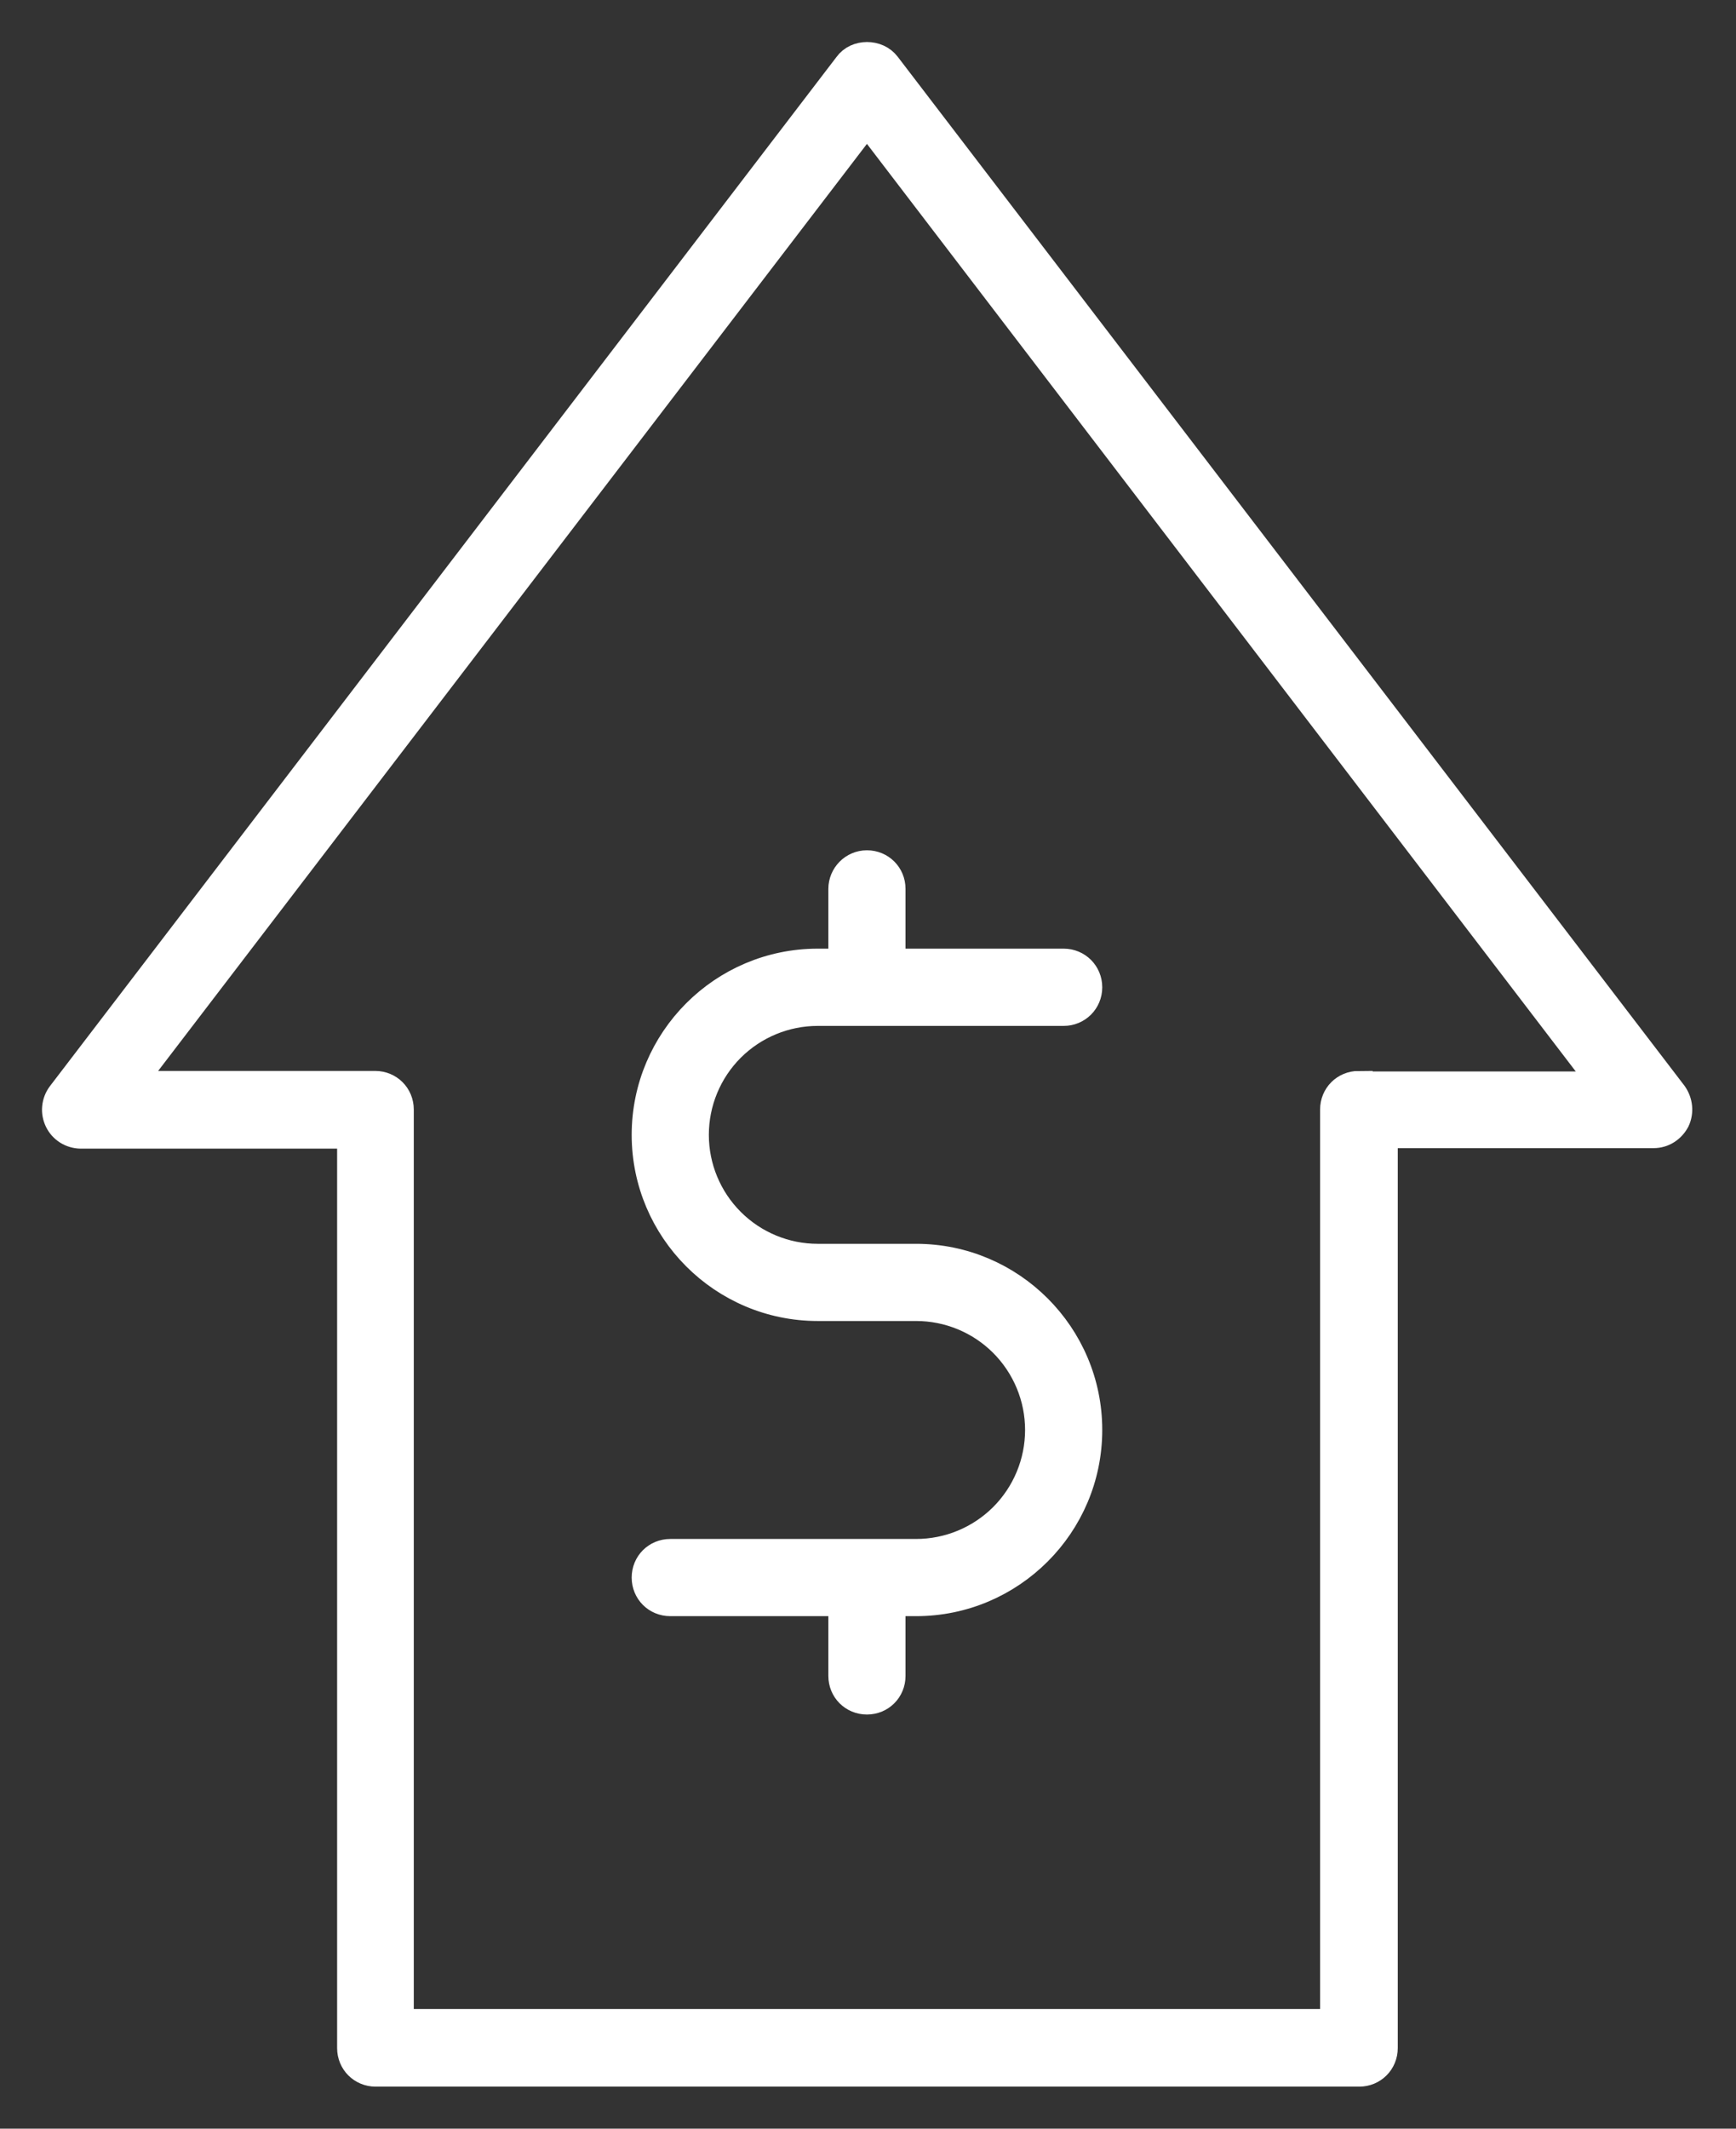
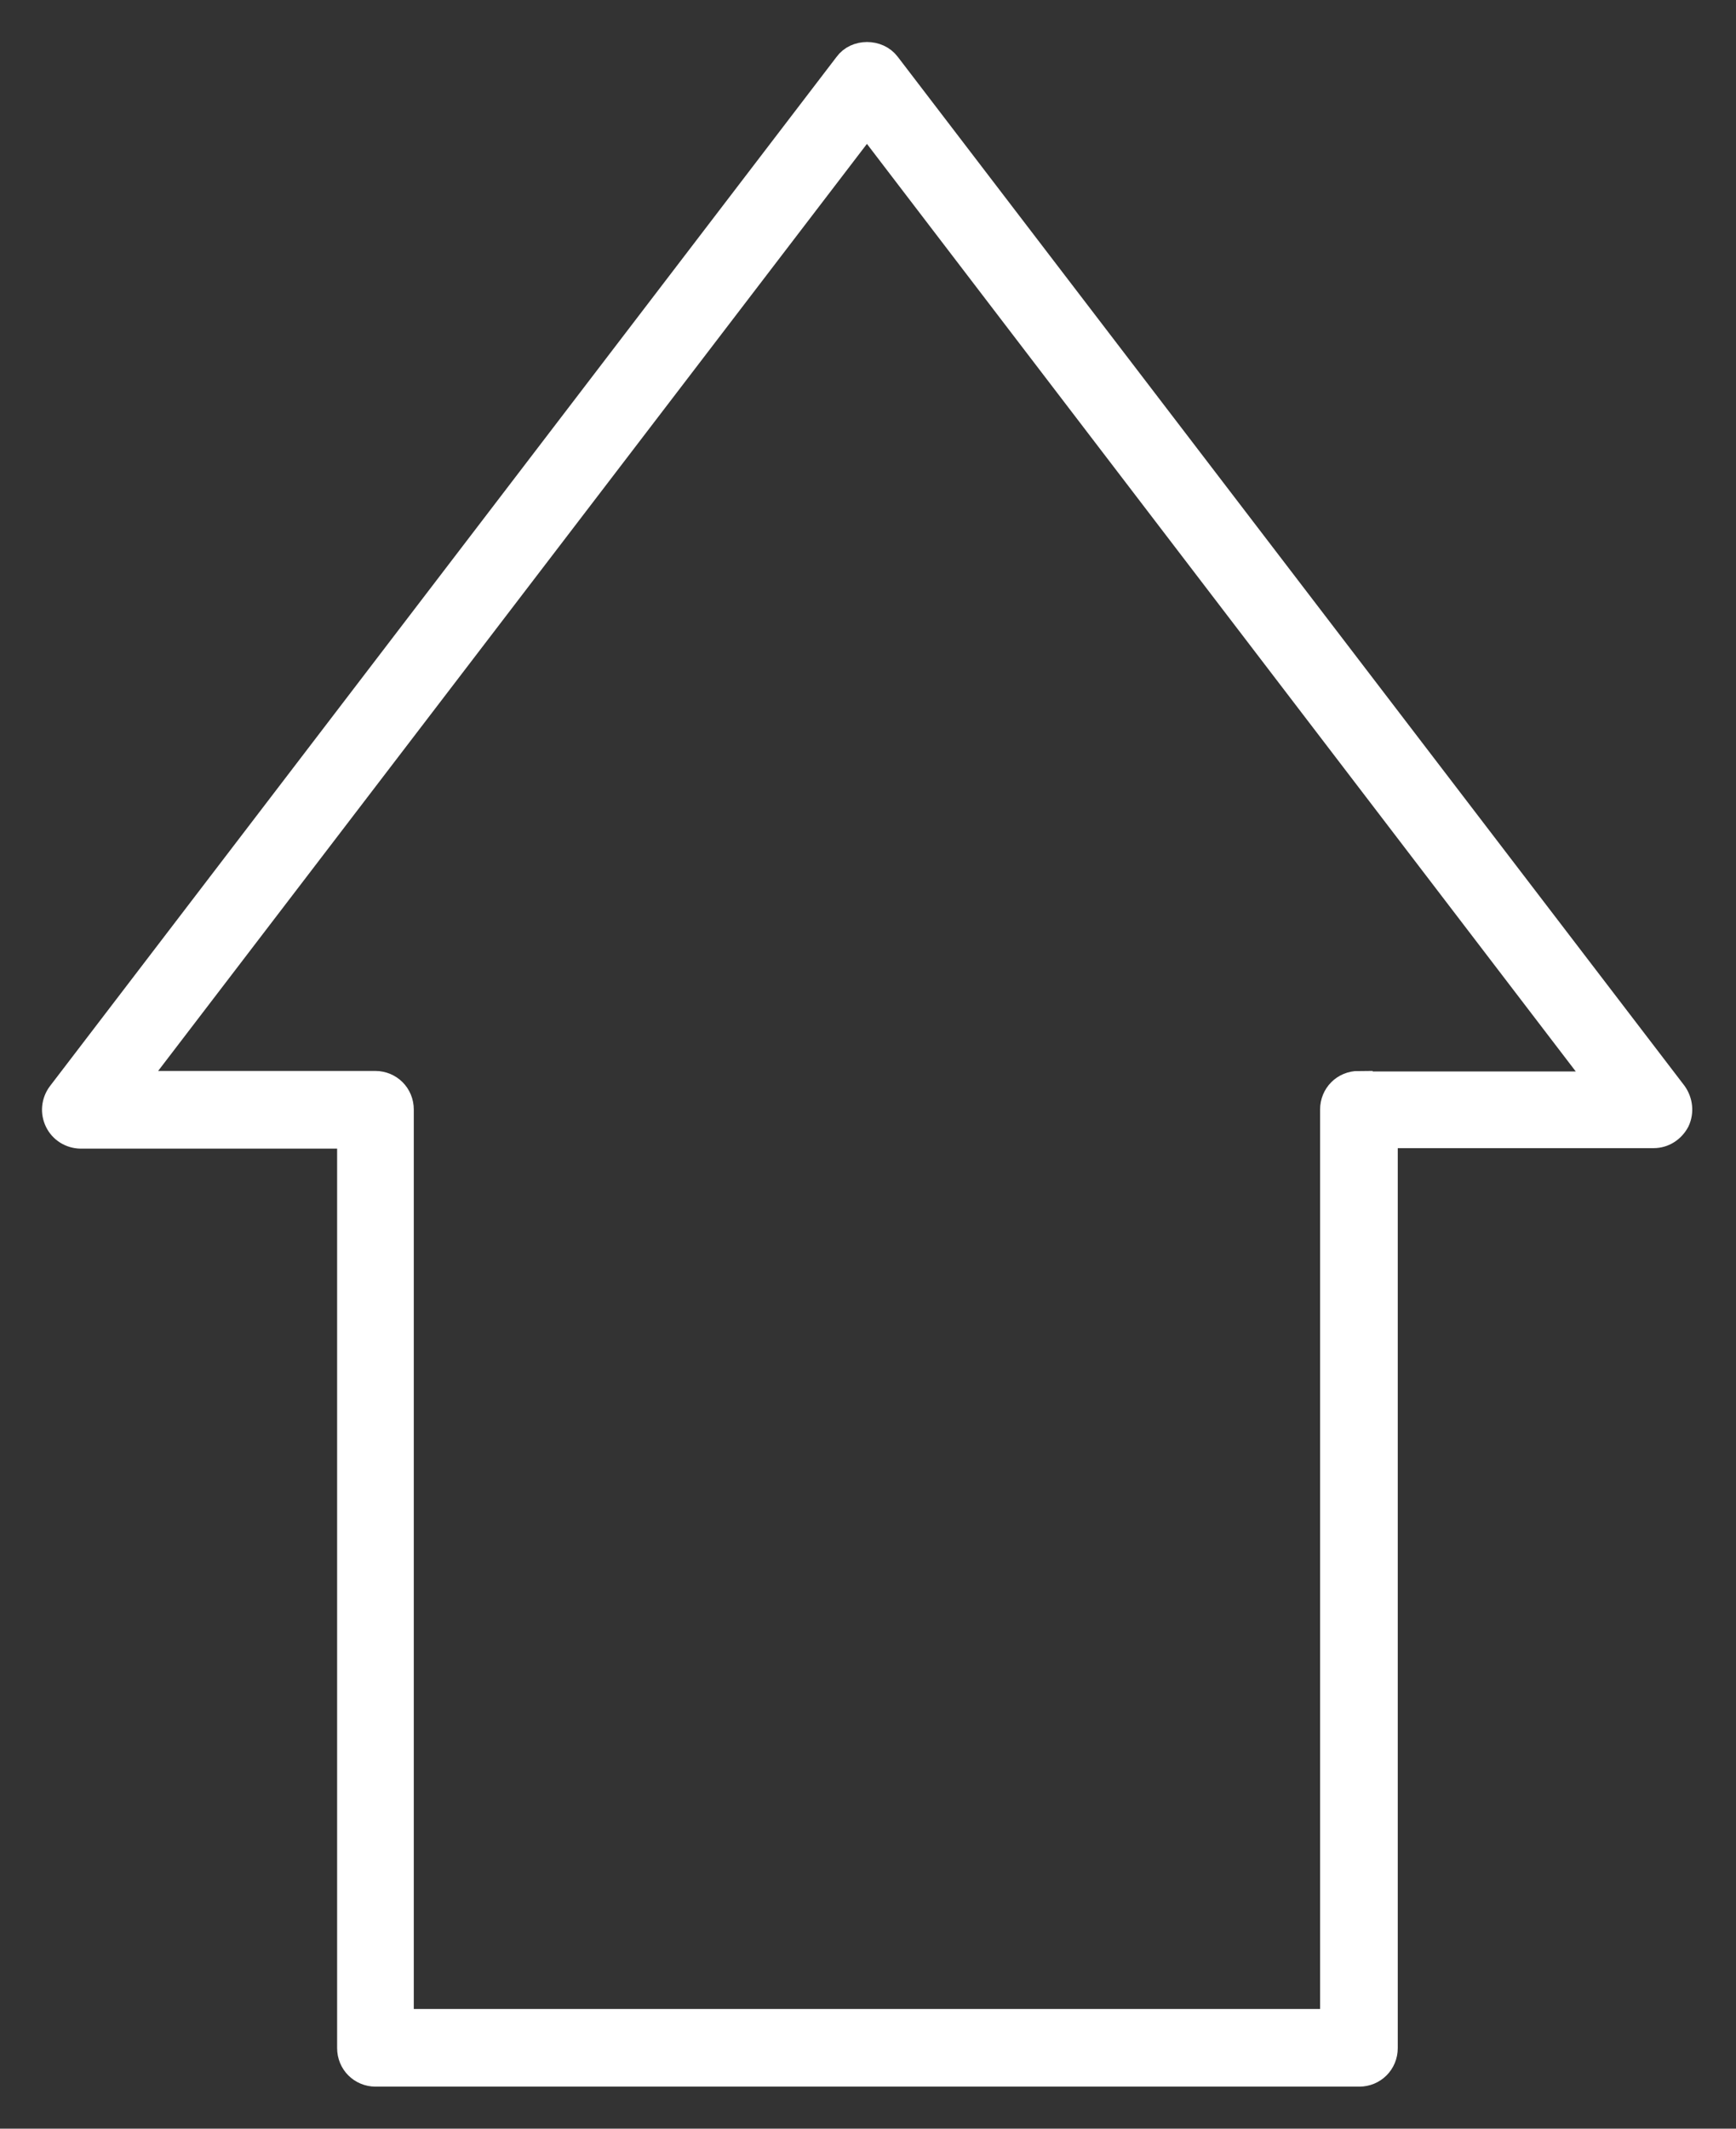
<svg xmlns="http://www.w3.org/2000/svg" width="31" height="38" viewBox="0 0 31 38" fill="none">
  <rect x="0" y="0" width="31" height="38" fill="#333333" stroke="none" />
-   <path d="M15.042 15.868V17.185H14.603C12.908 17.185 11.53 18.564 11.53 20.259C11.53 21.953 12.908 23.332 14.603 23.332H16.359C16.942 23.332 17.5 23.563 17.912 23.975C18.323 24.387 18.555 24.945 18.555 25.527C18.555 26.11 18.323 26.668 17.912 27.08C17.5 27.491 16.942 27.723 16.359 27.723H11.969C11.723 27.723 11.53 27.916 11.53 28.162C11.53 28.408 11.723 28.601 11.969 28.601H15.042V29.918C15.042 30.164 15.235 30.357 15.481 30.357C15.727 30.357 15.92 30.164 15.92 29.918V28.601H16.359C18.054 28.601 19.433 27.222 19.433 25.527C19.433 23.833 18.054 22.454 16.359 22.454H14.603C14.021 22.454 13.463 22.223 13.051 21.811C12.639 21.399 12.408 20.841 12.408 20.259C12.408 19.677 12.639 19.118 13.051 18.706C13.463 18.295 14.021 18.064 14.603 18.064H18.994C19.239 18.064 19.433 17.87 19.433 17.625C19.433 17.379 19.239 17.185 18.994 17.185H15.92V15.868C15.92 15.622 15.727 15.429 15.481 15.429C15.235 15.429 15.042 15.631 15.042 15.868Z" fill="white" stroke="white" stroke-width="0.5" />
  <path d="M15.832 1.165C15.666 0.945 15.297 0.945 15.139 1.165L1.089 19.543C1.04 19.609 1.01 19.687 1.002 19.769C0.994 19.851 1.01 19.933 1.046 20.007C1.082 20.081 1.138 20.143 1.208 20.187C1.278 20.23 1.358 20.254 1.44 20.255H6.27V36.561C6.27 36.807 6.463 37 6.709 37H24.271C24.517 37 24.71 36.807 24.71 36.561V20.246H29.531C29.698 20.246 29.847 20.149 29.926 20C29.996 19.851 29.979 19.675 29.882 19.535L15.832 1.165ZM24.262 19.368C24.016 19.368 23.823 19.561 23.823 19.807V36.113H7.139V19.807C7.139 19.561 6.946 19.368 6.7 19.368H2.318L15.481 2.157L28.644 19.377H24.262V19.368Z" fill="white" stroke="white" stroke-width="0.5" />
</svg>